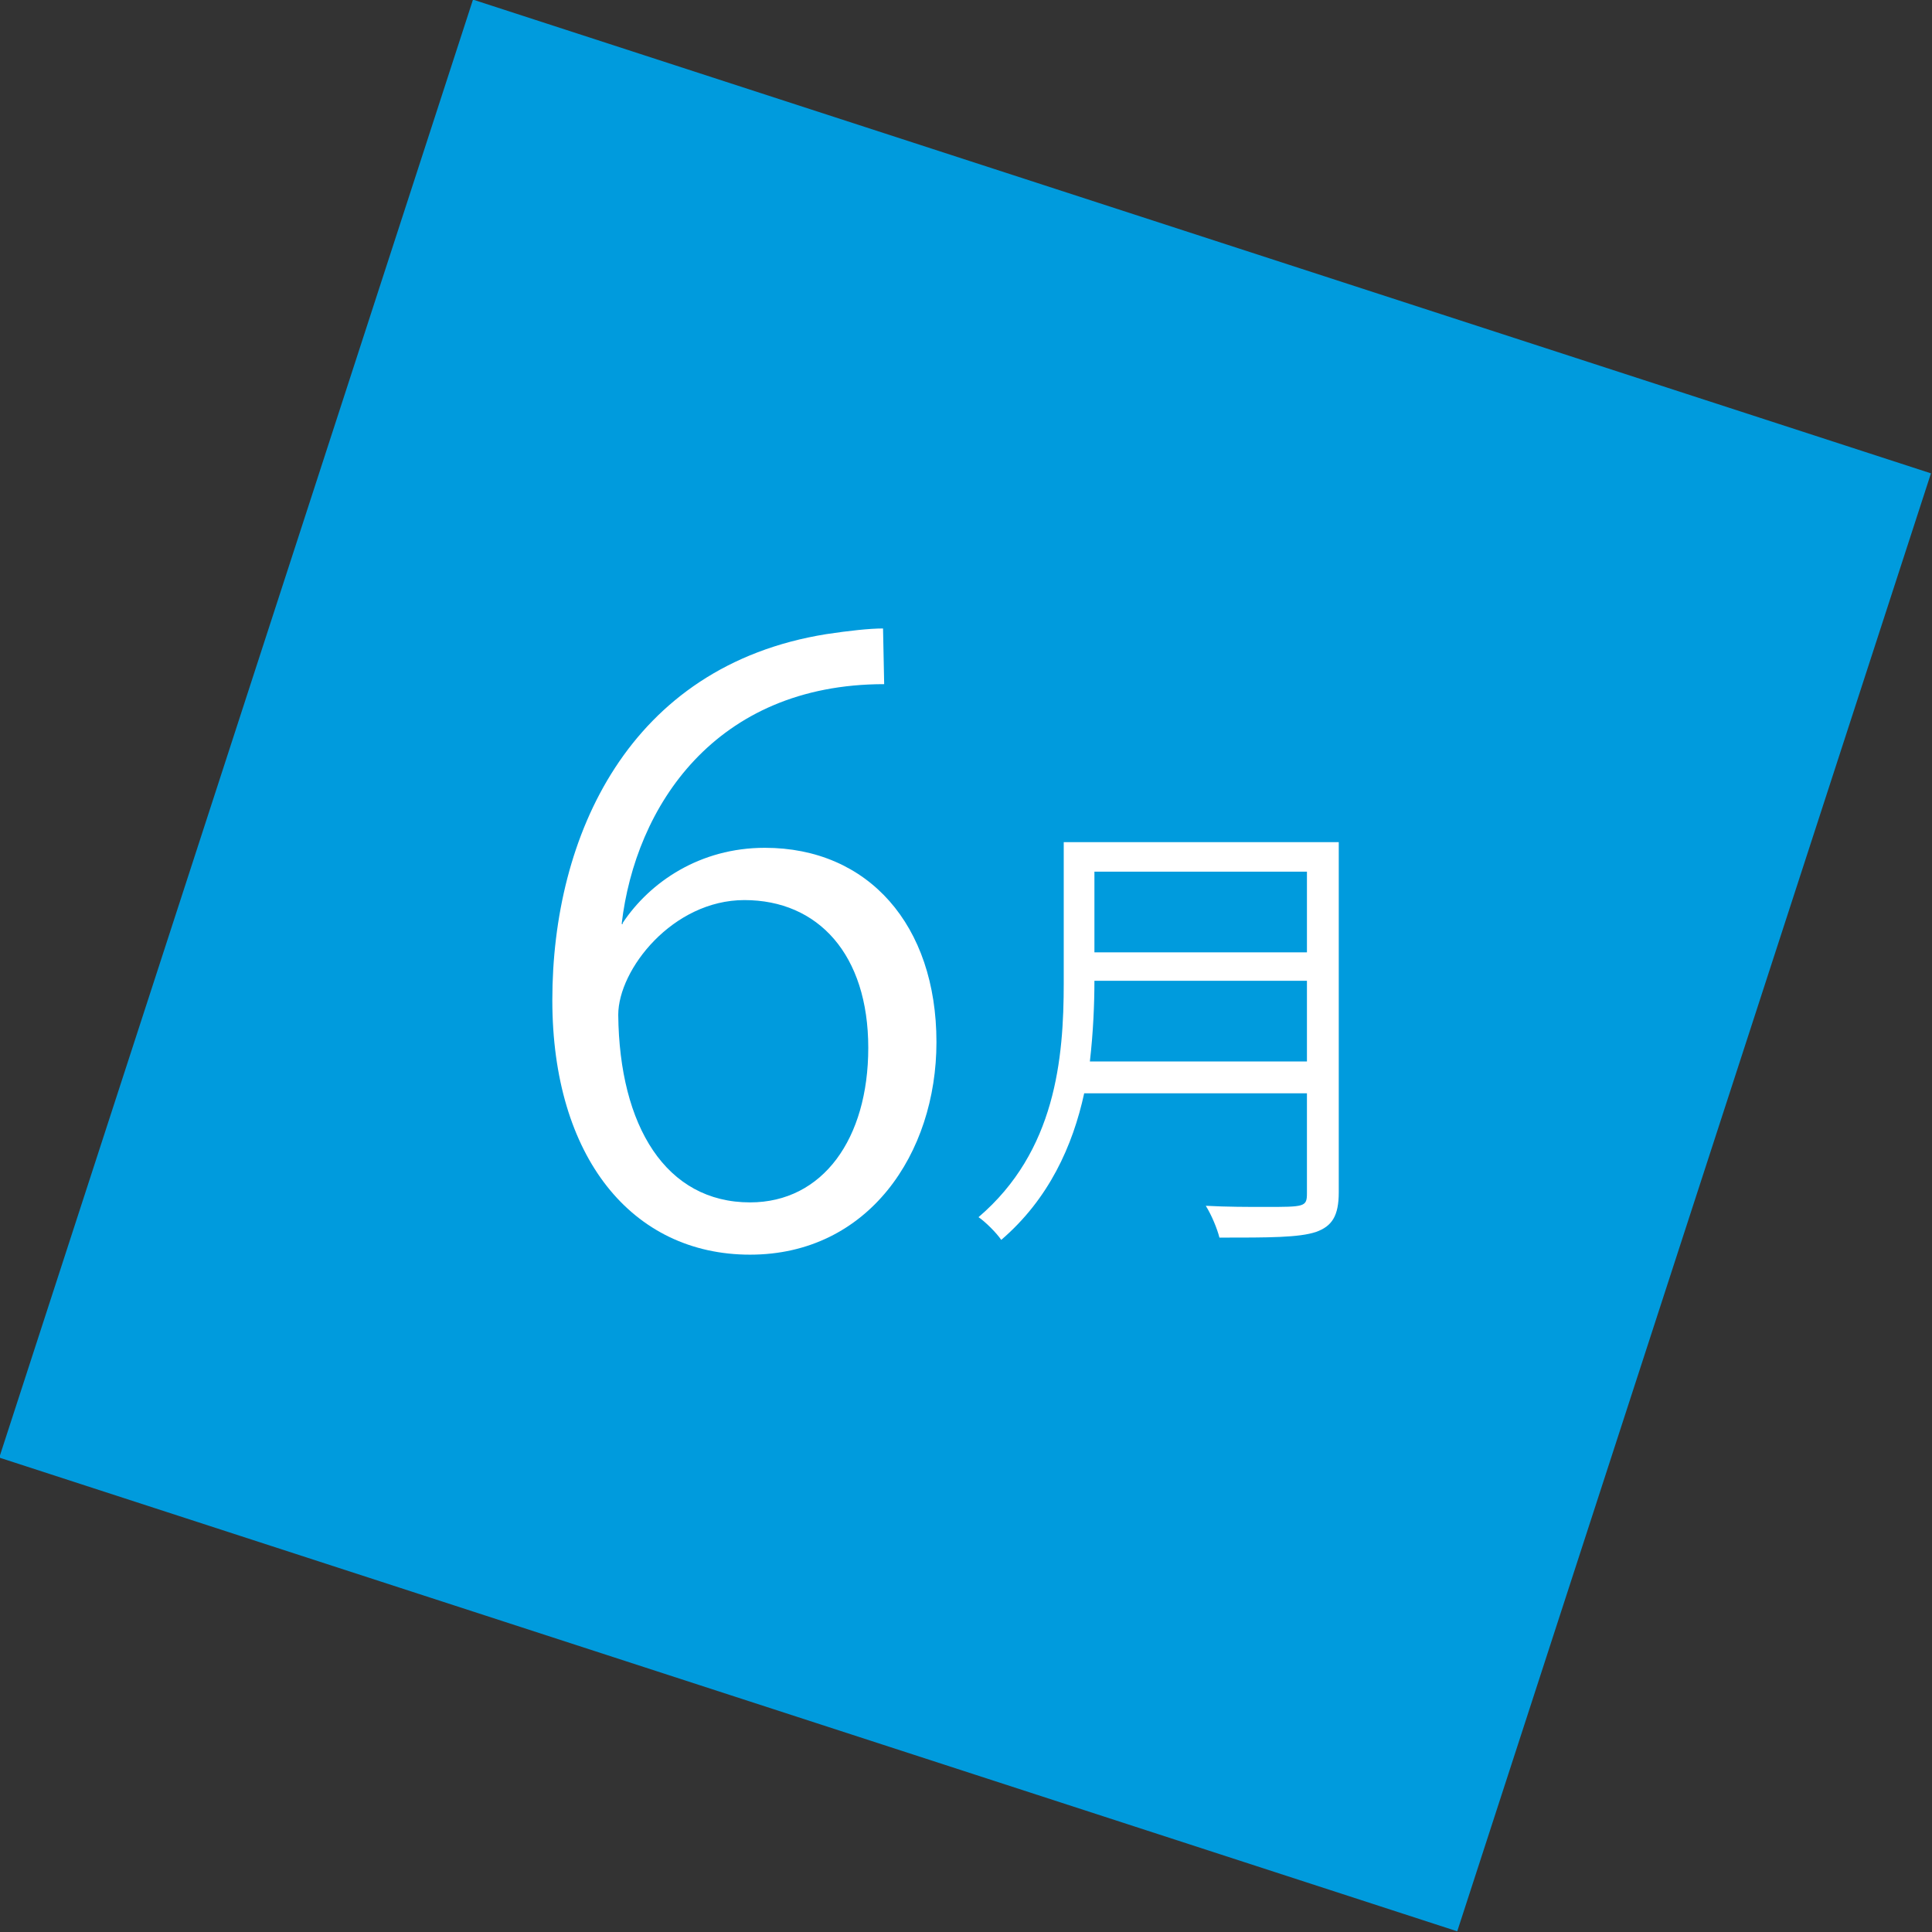
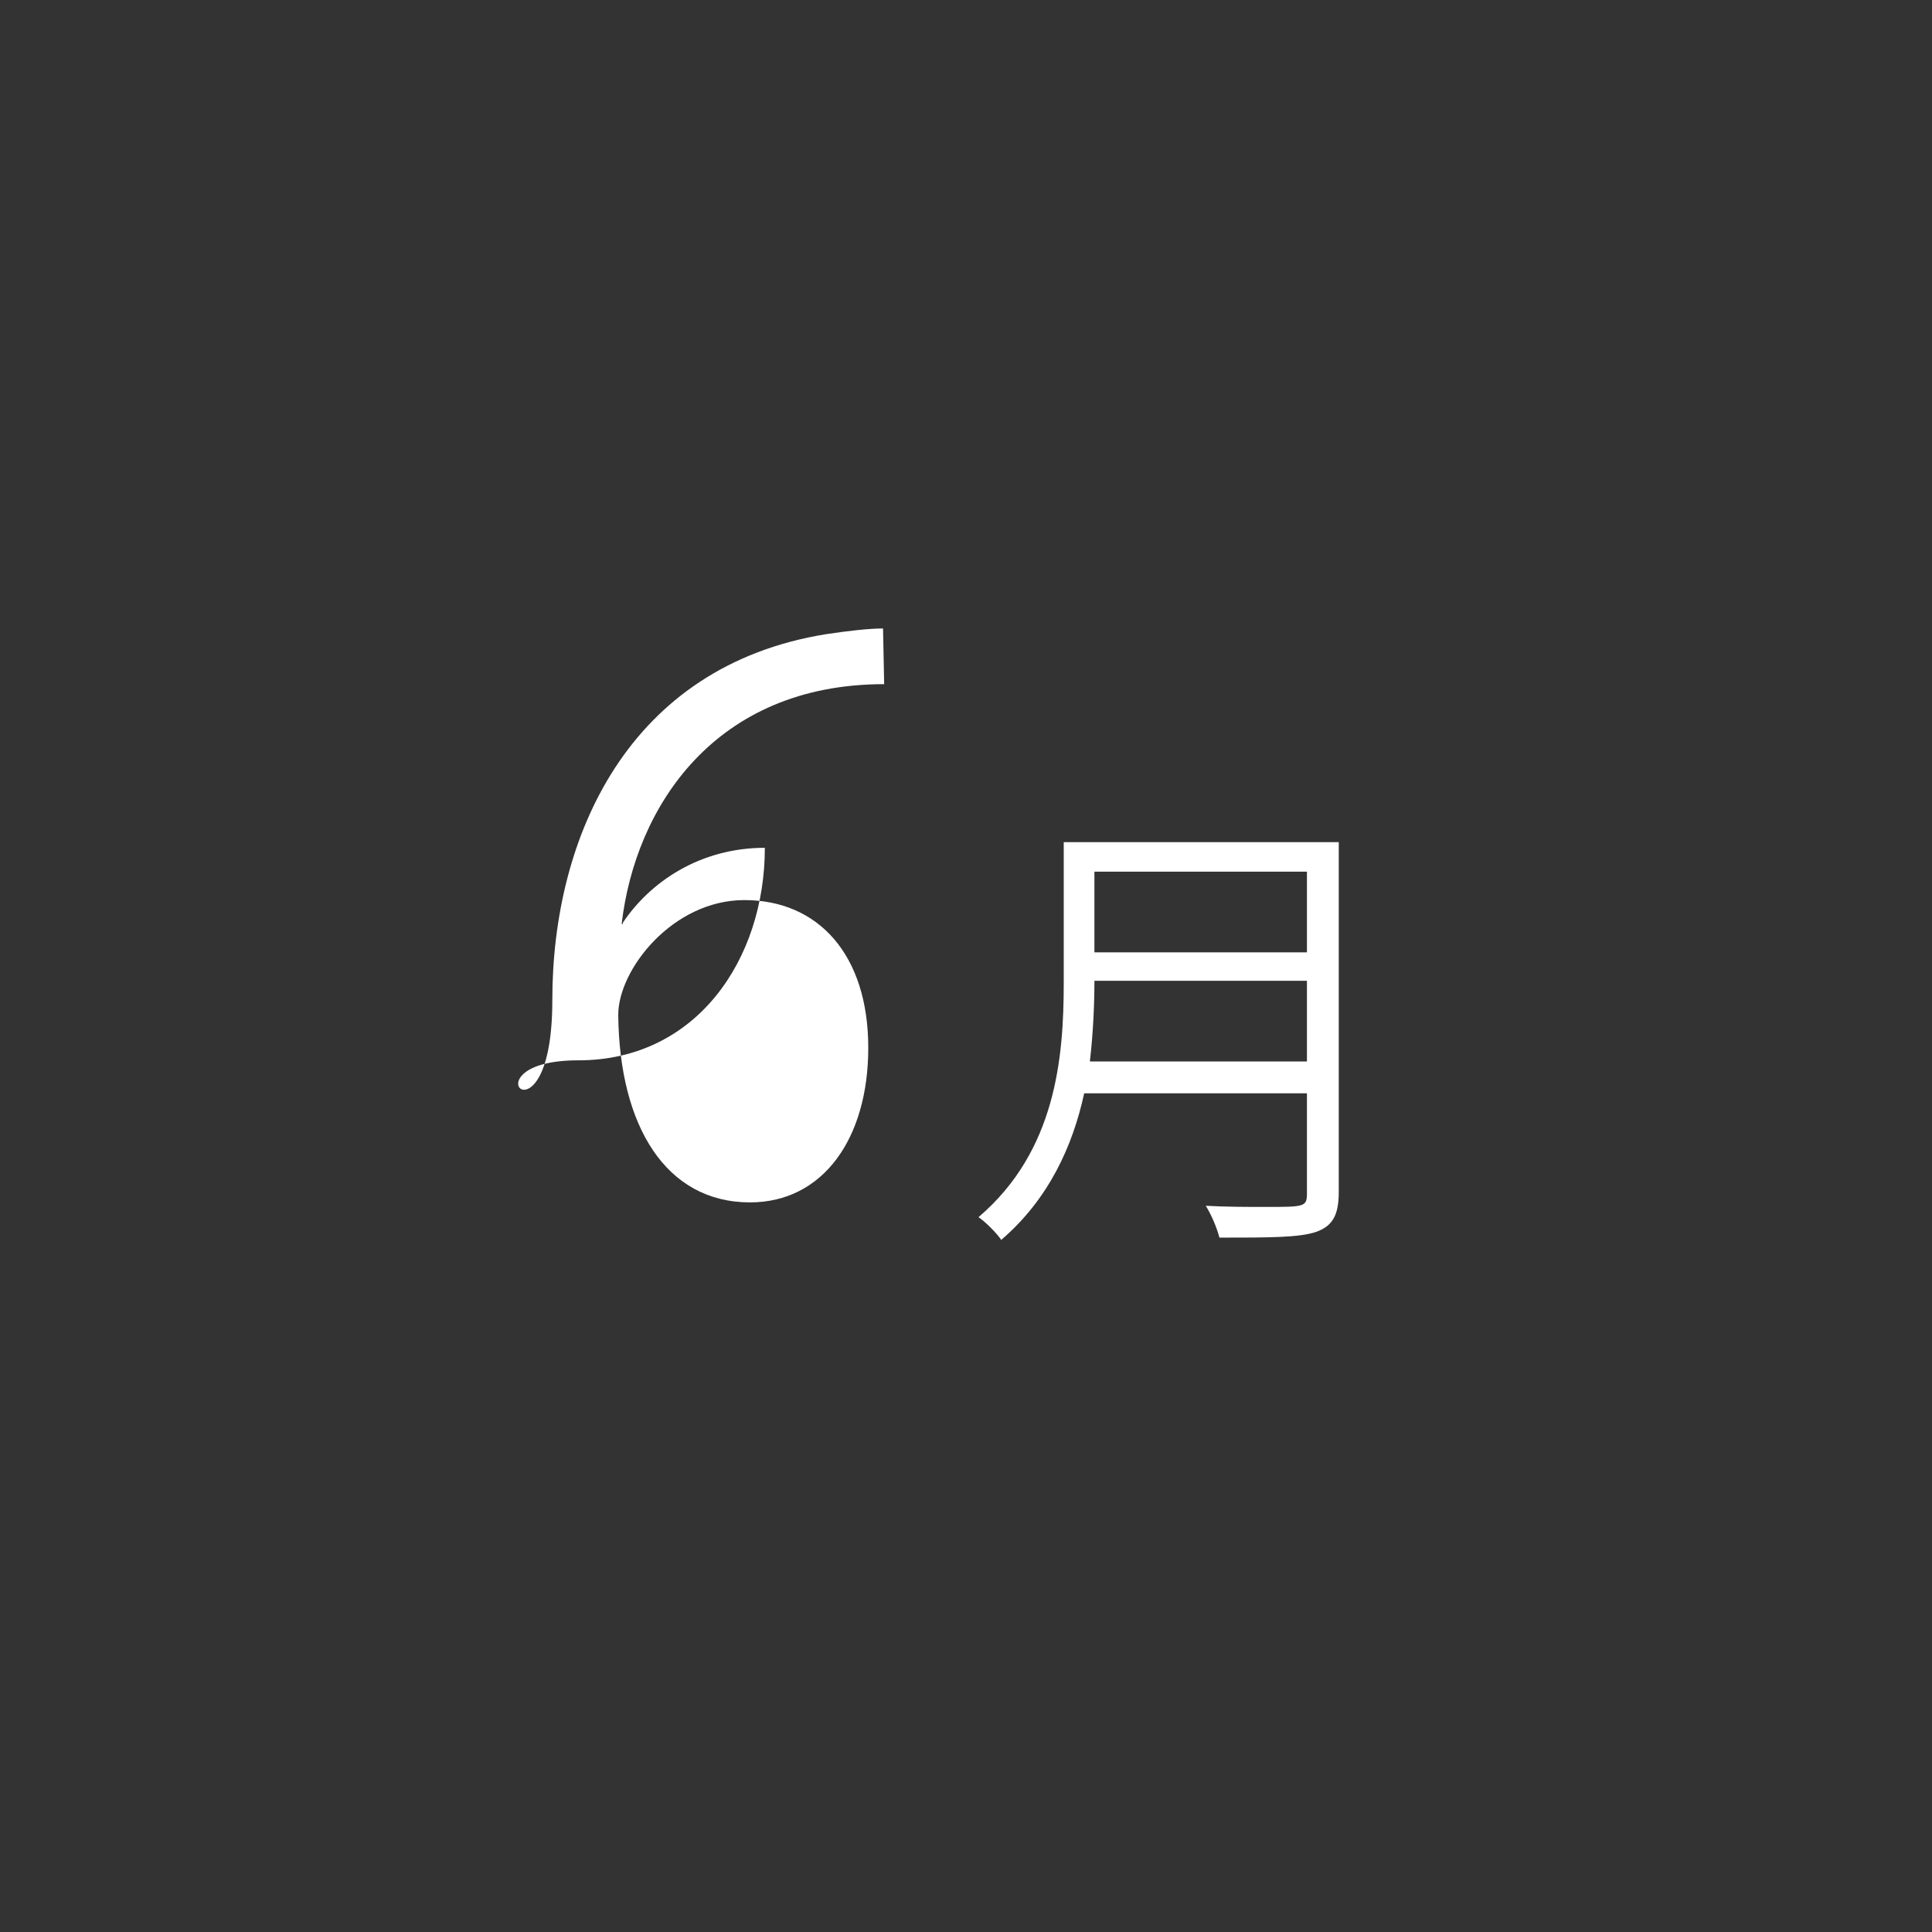
<svg xmlns="http://www.w3.org/2000/svg" version="1.1" id="レイヤー_1" x="0px" y="0px" viewBox="0 0 170 170" style="enable-background:new 0 0 170 170;" xml:space="preserve">
  <rect x="0" y="0" width="170" height="170" fill="#333333" stroke="none" />
  <style type="text/css">
	.st0{fill:#009BDD;}
	.st1{fill:#FFFFFF;}
</style>
  <g>
-     <rect x="17.5" y="17.5" transform="matrix(0.951 0.309 -0.309 0.951 30.384 -22.084)" class="st0" width="134.9" height="134.9" />
-     <path class="st1" d="M54.8,81.2c2.4-3.6,6.8-6.6,12.5-6.6c9.1,0,15.1,6.8,15.1,17.1c0,9.8-6,18.7-16.4,18.7S48.6,101.8,48.6,88   c0-14.4,6.7-29.4,24.1-32.2c2-0.3,3.8-0.5,5-0.5l0.1,4.9c-14.9,0-21.9,10.8-23.1,21.1H54.8z M76.4,92.2c0-8.2-4.4-13-10.9-13   c-6.3,0-11.1,6.1-11.1,10.1c0.1,9.8,4.2,16.5,11.6,16.5C72.4,105.8,76.4,100.2,76.4,92.2z" />
+     <path class="st1" d="M54.8,81.2c2.4-3.6,6.8-6.6,12.5-6.6c0,9.8-6,18.7-16.4,18.7S48.6,101.8,48.6,88   c0-14.4,6.7-29.4,24.1-32.2c2-0.3,3.8-0.5,5-0.5l0.1,4.9c-14.9,0-21.9,10.8-23.1,21.1H54.8z M76.4,92.2c0-8.2-4.4-13-10.9-13   c-6.3,0-11.1,6.1-11.1,10.1c0.1,9.8,4.2,16.5,11.6,16.5C72.4,105.8,76.4,100.2,76.4,92.2z" />
    <path class="st1" d="M117.8,74.1v30.8c0,2.1-0.6,3-2,3.5c-1.5,0.5-4.1,0.5-8.5,0.5c-0.2-0.8-0.7-2-1.2-2.8c1.9,0.1,3.7,0.1,5.2,0.1   c3.5,0,3.7,0,3.7-1.2v-8.8H95.4c-1,4.6-3.1,9.3-7.3,12.9c-0.4-0.6-1.4-1.6-2-2c6.8-5.8,7.5-14,7.5-20.6V74.1H117.8z M96.3,86.3   c0,2-0.1,4.5-0.4,7.1H115v-7.1H96.3z M115,76.7H96.3v7.1H115V76.7z" />
  </g>
</svg>